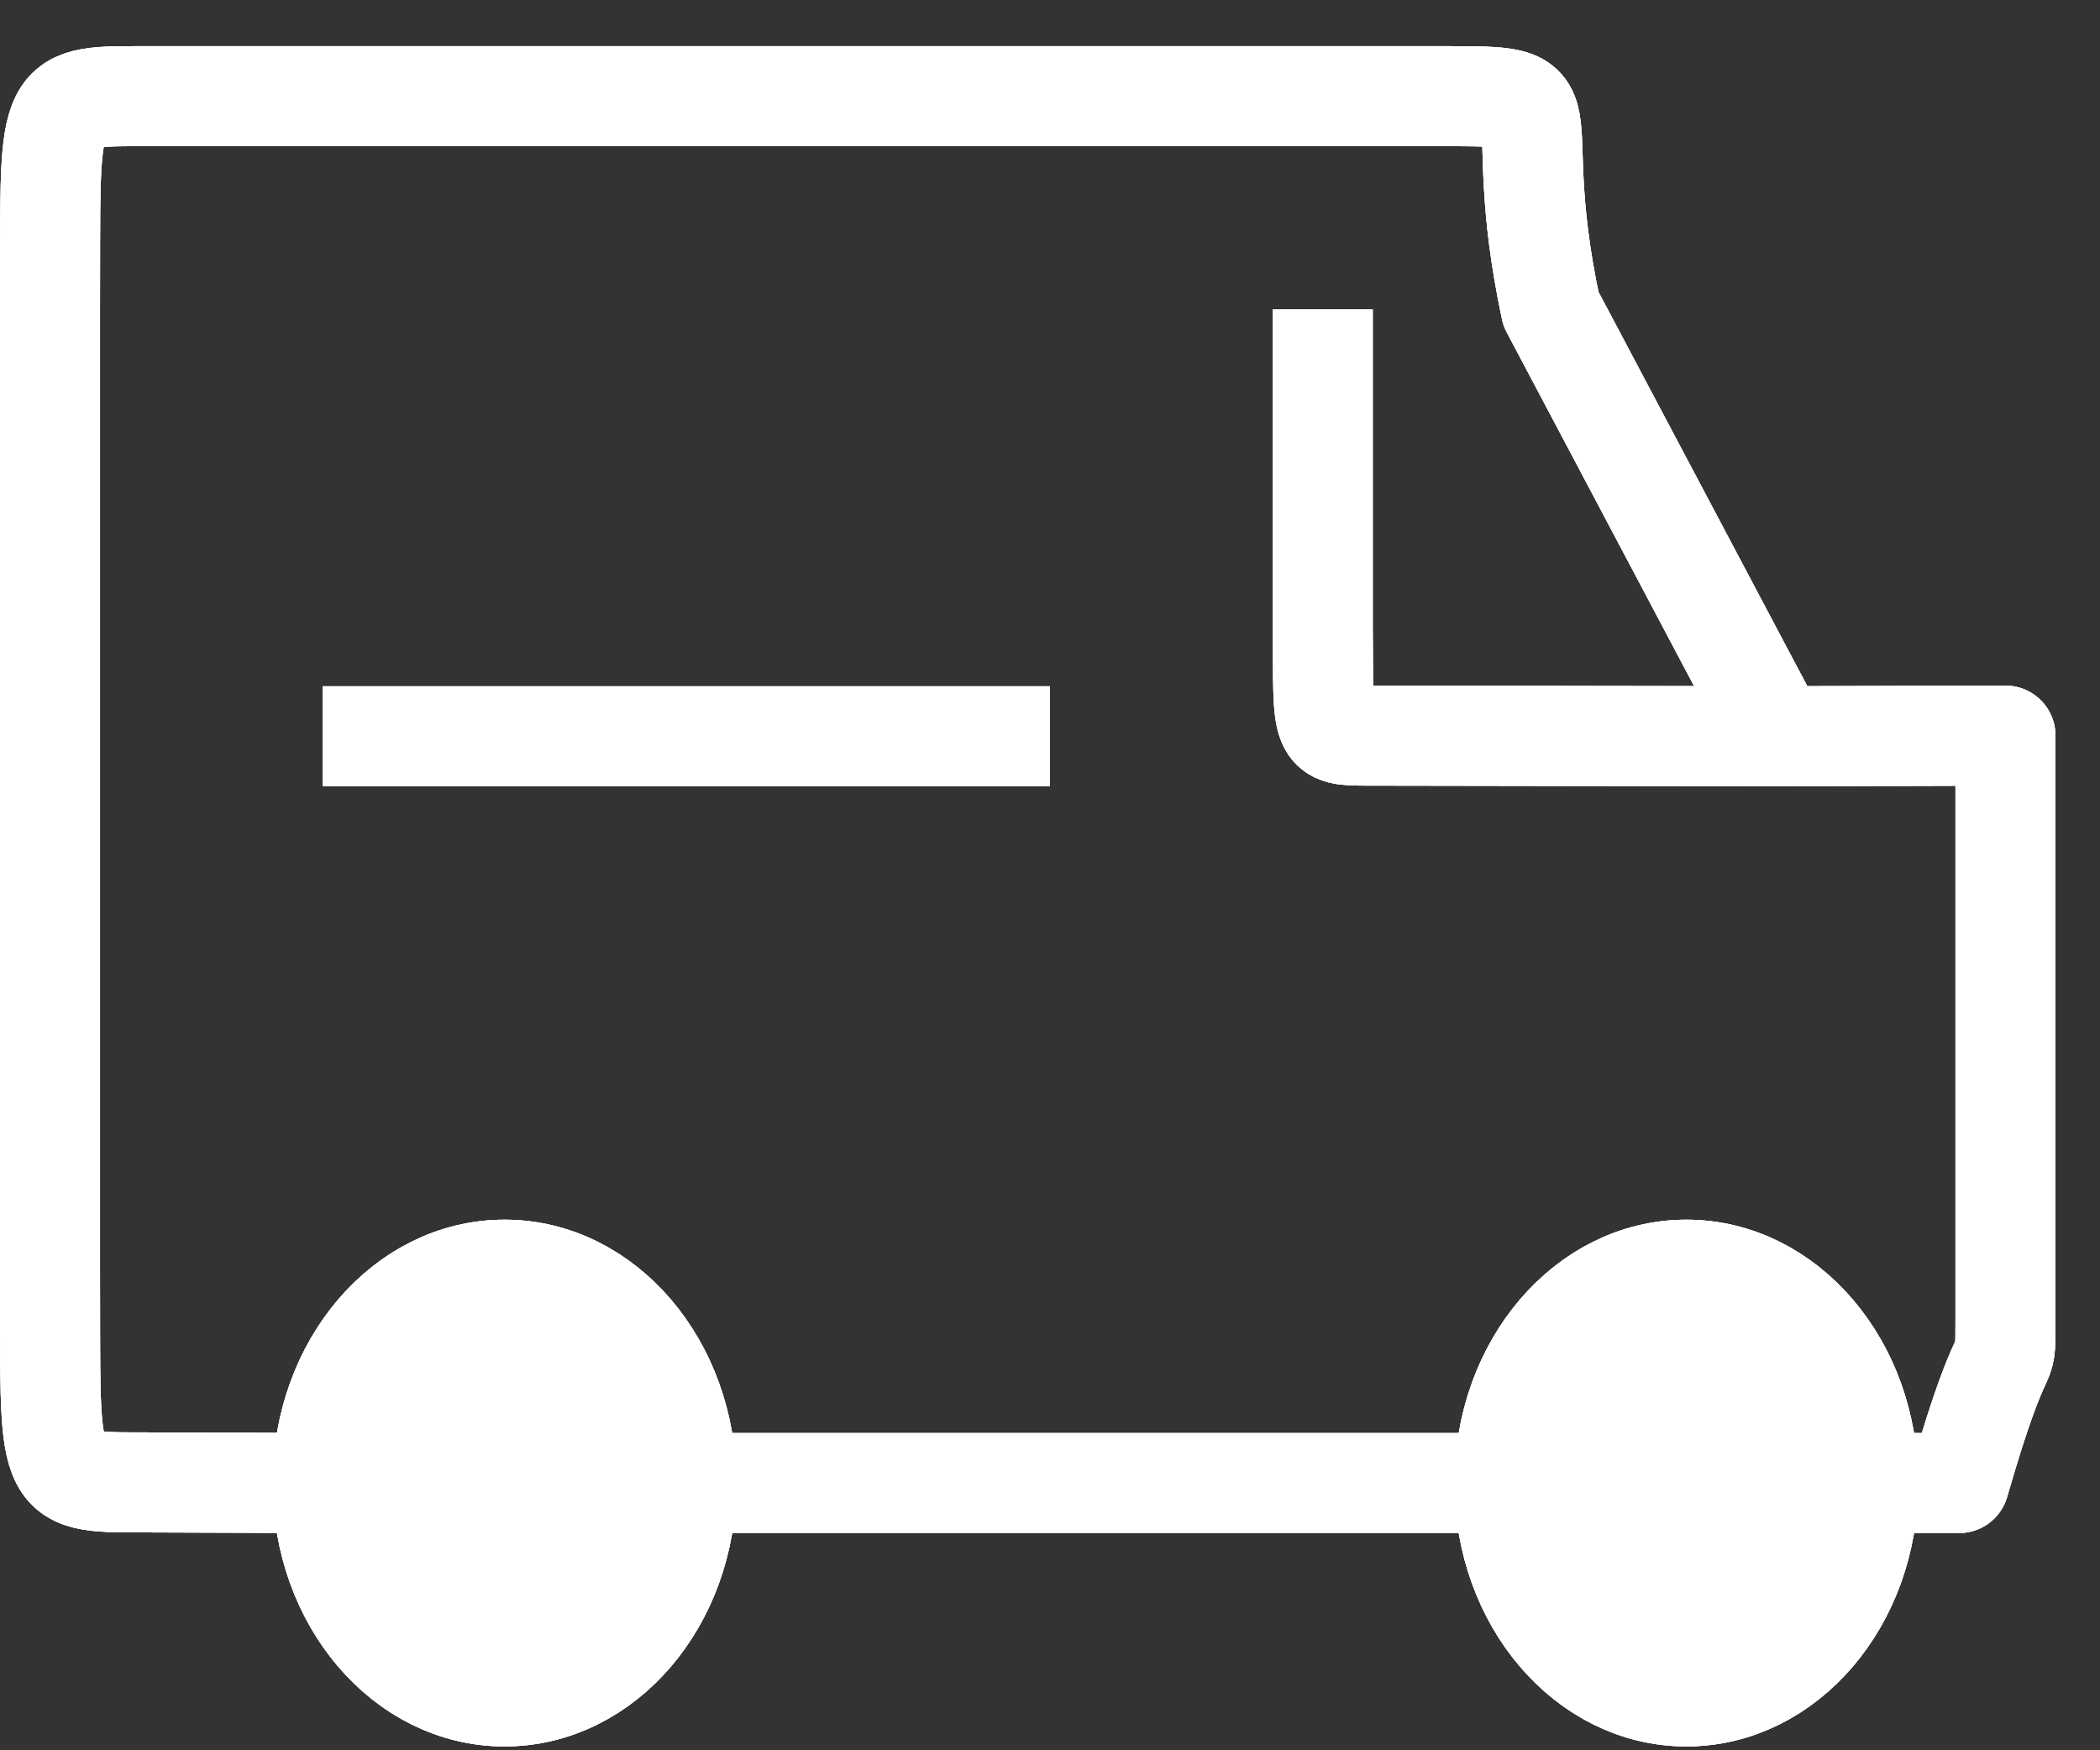
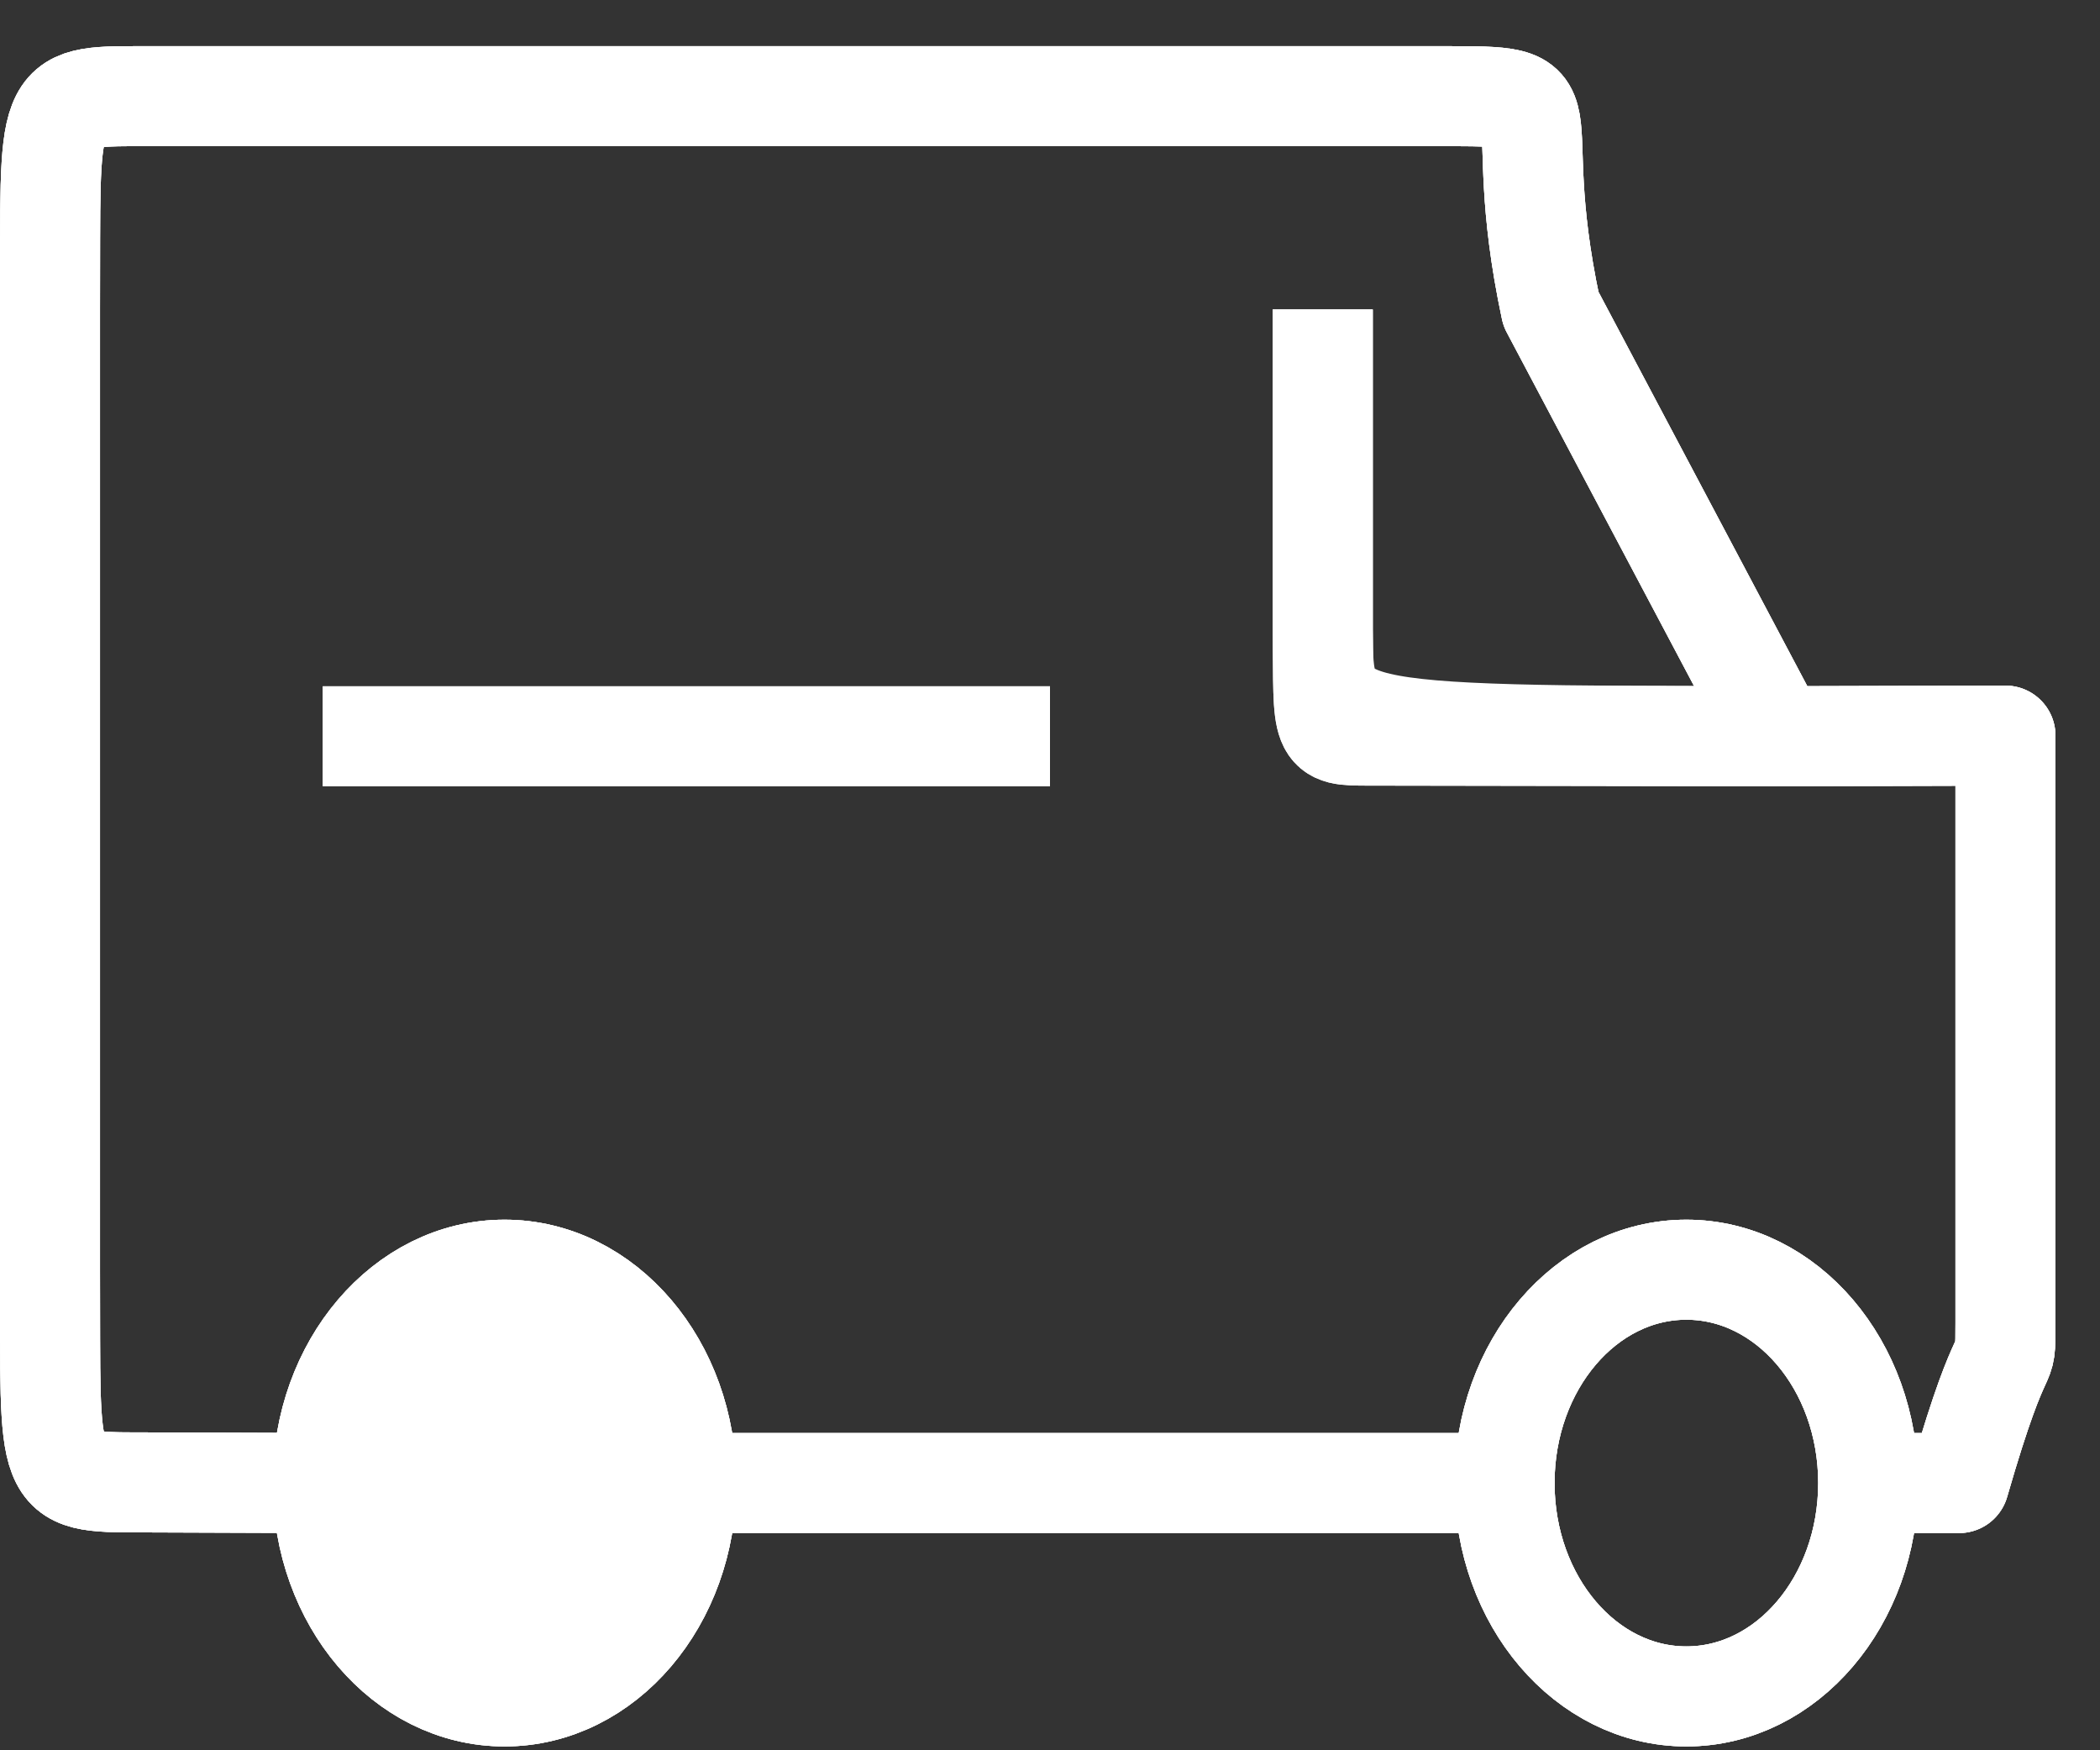
<svg xmlns="http://www.w3.org/2000/svg" width="42" height="35" viewBox="0 0 42 35" fill="none">
  <rect x="0" y="0" width="42" height="35" fill="#333333" stroke="none" />
  <path d="M6.455 29.656L2.836 29.643C0.836 29.643 1.018 29.643 1 25.39V6.19C1.018 1.91 0.836 1.923 2.836 1.923L28.805 1.923C31.569 1.923 30.109 1.91 31.018 6.177L35.545 14.723L40.109 14.71C40.109 18.977 40.109 20.022 40.109 22.177V26.443C40.109 27.617 40.109 26.443 39.182 29.656H37.364" stroke="white" stroke-width="2" stroke-linejoin="round" />
  <path d="M6.455 29.656L2.836 29.643C0.836 29.643 1.018 29.643 1 25.39V6.19C1.018 1.91 0.836 1.923 2.836 1.923L28.805 1.923C31.569 1.923 30.109 1.91 31.018 6.177L35.545 14.723L40.109 14.71C40.109 18.977 40.109 20.022 40.109 22.177V26.443C40.109 27.617 40.109 26.443 39.182 29.656H37.364" stroke="white" stroke-width="2" stroke-linejoin="round" />
  <path d="M6.455 29.656L2.836 29.643C0.836 29.643 1.018 29.643 1 25.39V6.19C1.018 1.91 0.836 1.923 2.836 1.923L28.805 1.923C31.569 1.923 30.109 1.91 31.018 6.177L35.545 14.723L40.109 14.71C40.109 18.977 40.109 20.022 40.109 22.177V26.443C40.109 27.617 40.109 26.443 39.182 29.656H37.364" stroke="white" stroke-width="2" stroke-linejoin="round" />
  <path d="M30.091 29.656H13.727" stroke="white" stroke-width="2" stroke-linecap="round" stroke-linejoin="round" />
  <path d="M30.091 29.656H13.727" stroke="white" stroke-width="2" stroke-linecap="round" stroke-linejoin="round" />
  <path d="M30.091 29.656H13.727" stroke="white" stroke-width="2" stroke-linecap="round" stroke-linejoin="round" />
-   <path d="M33.727 33.923C35.736 33.923 37.364 32.013 37.364 29.656C37.364 27.3 35.736 25.39 33.727 25.39C31.719 25.39 30.091 27.3 30.091 29.656C30.091 32.013 31.719 33.923 33.727 33.923Z" fill="white" />
  <path d="M33.727 33.923C35.736 33.923 37.364 32.013 37.364 29.656C37.364 27.3 35.736 25.39 33.727 25.39C31.719 25.39 30.091 27.3 30.091 29.656C30.091 32.013 31.719 33.923 33.727 33.923Z" stroke="white" stroke-width="2" stroke-linecap="round" stroke-linejoin="round" />
  <path d="M33.727 33.923C35.736 33.923 37.364 32.013 37.364 29.656C37.364 27.3 35.736 25.39 33.727 25.39C31.719 25.39 30.091 27.3 30.091 29.656C30.091 32.013 31.719 33.923 33.727 33.923Z" stroke="white" stroke-width="2" stroke-linecap="round" stroke-linejoin="round" />
  <path d="M33.727 33.923C35.736 33.923 37.364 32.013 37.364 29.656C37.364 27.3 35.736 25.39 33.727 25.39C31.719 25.39 30.091 27.3 30.091 29.656C30.091 32.013 31.719 33.923 33.727 33.923Z" stroke="white" stroke-width="2" stroke-linecap="round" stroke-linejoin="round" />
  <path d="M10.091 33.923C12.099 33.923 13.727 32.013 13.727 29.656C13.727 27.3 12.099 25.39 10.091 25.39C8.083 25.39 6.455 27.3 6.455 29.656C6.455 32.013 8.083 33.923 10.091 33.923Z" fill="white" />
  <path d="M10.091 33.923C12.099 33.923 13.727 32.013 13.727 29.656C13.727 27.3 12.099 25.39 10.091 25.39C8.083 25.39 6.455 27.3 6.455 29.656C6.455 32.013 8.083 33.923 10.091 33.923Z" stroke="white" stroke-width="2" stroke-linecap="round" stroke-linejoin="round" />
  <path d="M10.091 33.923C12.099 33.923 13.727 32.013 13.727 29.656C13.727 27.3 12.099 25.39 10.091 25.39C8.083 25.39 6.455 27.3 6.455 29.656C6.455 32.013 8.083 33.923 10.091 33.923Z" stroke="white" stroke-width="2" stroke-linecap="round" stroke-linejoin="round" />
  <path d="M10.091 33.923C12.099 33.923 13.727 32.013 13.727 29.656C13.727 27.3 12.099 25.39 10.091 25.39C8.083 25.39 6.455 27.3 6.455 29.656C6.455 32.013 8.083 33.923 10.091 33.923Z" stroke="white" stroke-width="2" stroke-linecap="round" stroke-linejoin="round" />
  <path d="M35.545 14.723L27.382 14.71C26.382 14.71 26.473 14.71 26.455 12.589V6.189" stroke="white" stroke-width="2" stroke-linejoin="round" />
-   <path d="M35.545 14.723L27.382 14.71C26.382 14.71 26.473 14.71 26.455 12.589V6.189" stroke="white" stroke-width="2" stroke-linejoin="round" />
+   <path d="M35.545 14.723C26.382 14.71 26.473 14.71 26.455 12.589V6.189" stroke="white" stroke-width="2" stroke-linejoin="round" />
  <path d="M35.545 14.723L27.382 14.71C26.382 14.71 26.473 14.71 26.455 12.589V6.189" stroke="white" stroke-width="2" stroke-linejoin="round" />
  <path d="M6.455 14.723H21" stroke="white" stroke-width="2" stroke-linejoin="round" />
  <path d="M6.455 14.723H21" stroke="white" stroke-width="2" stroke-linejoin="round" />
-   <path d="M6.455 14.723H21" stroke="white" stroke-width="2" stroke-linejoin="round" />
</svg>